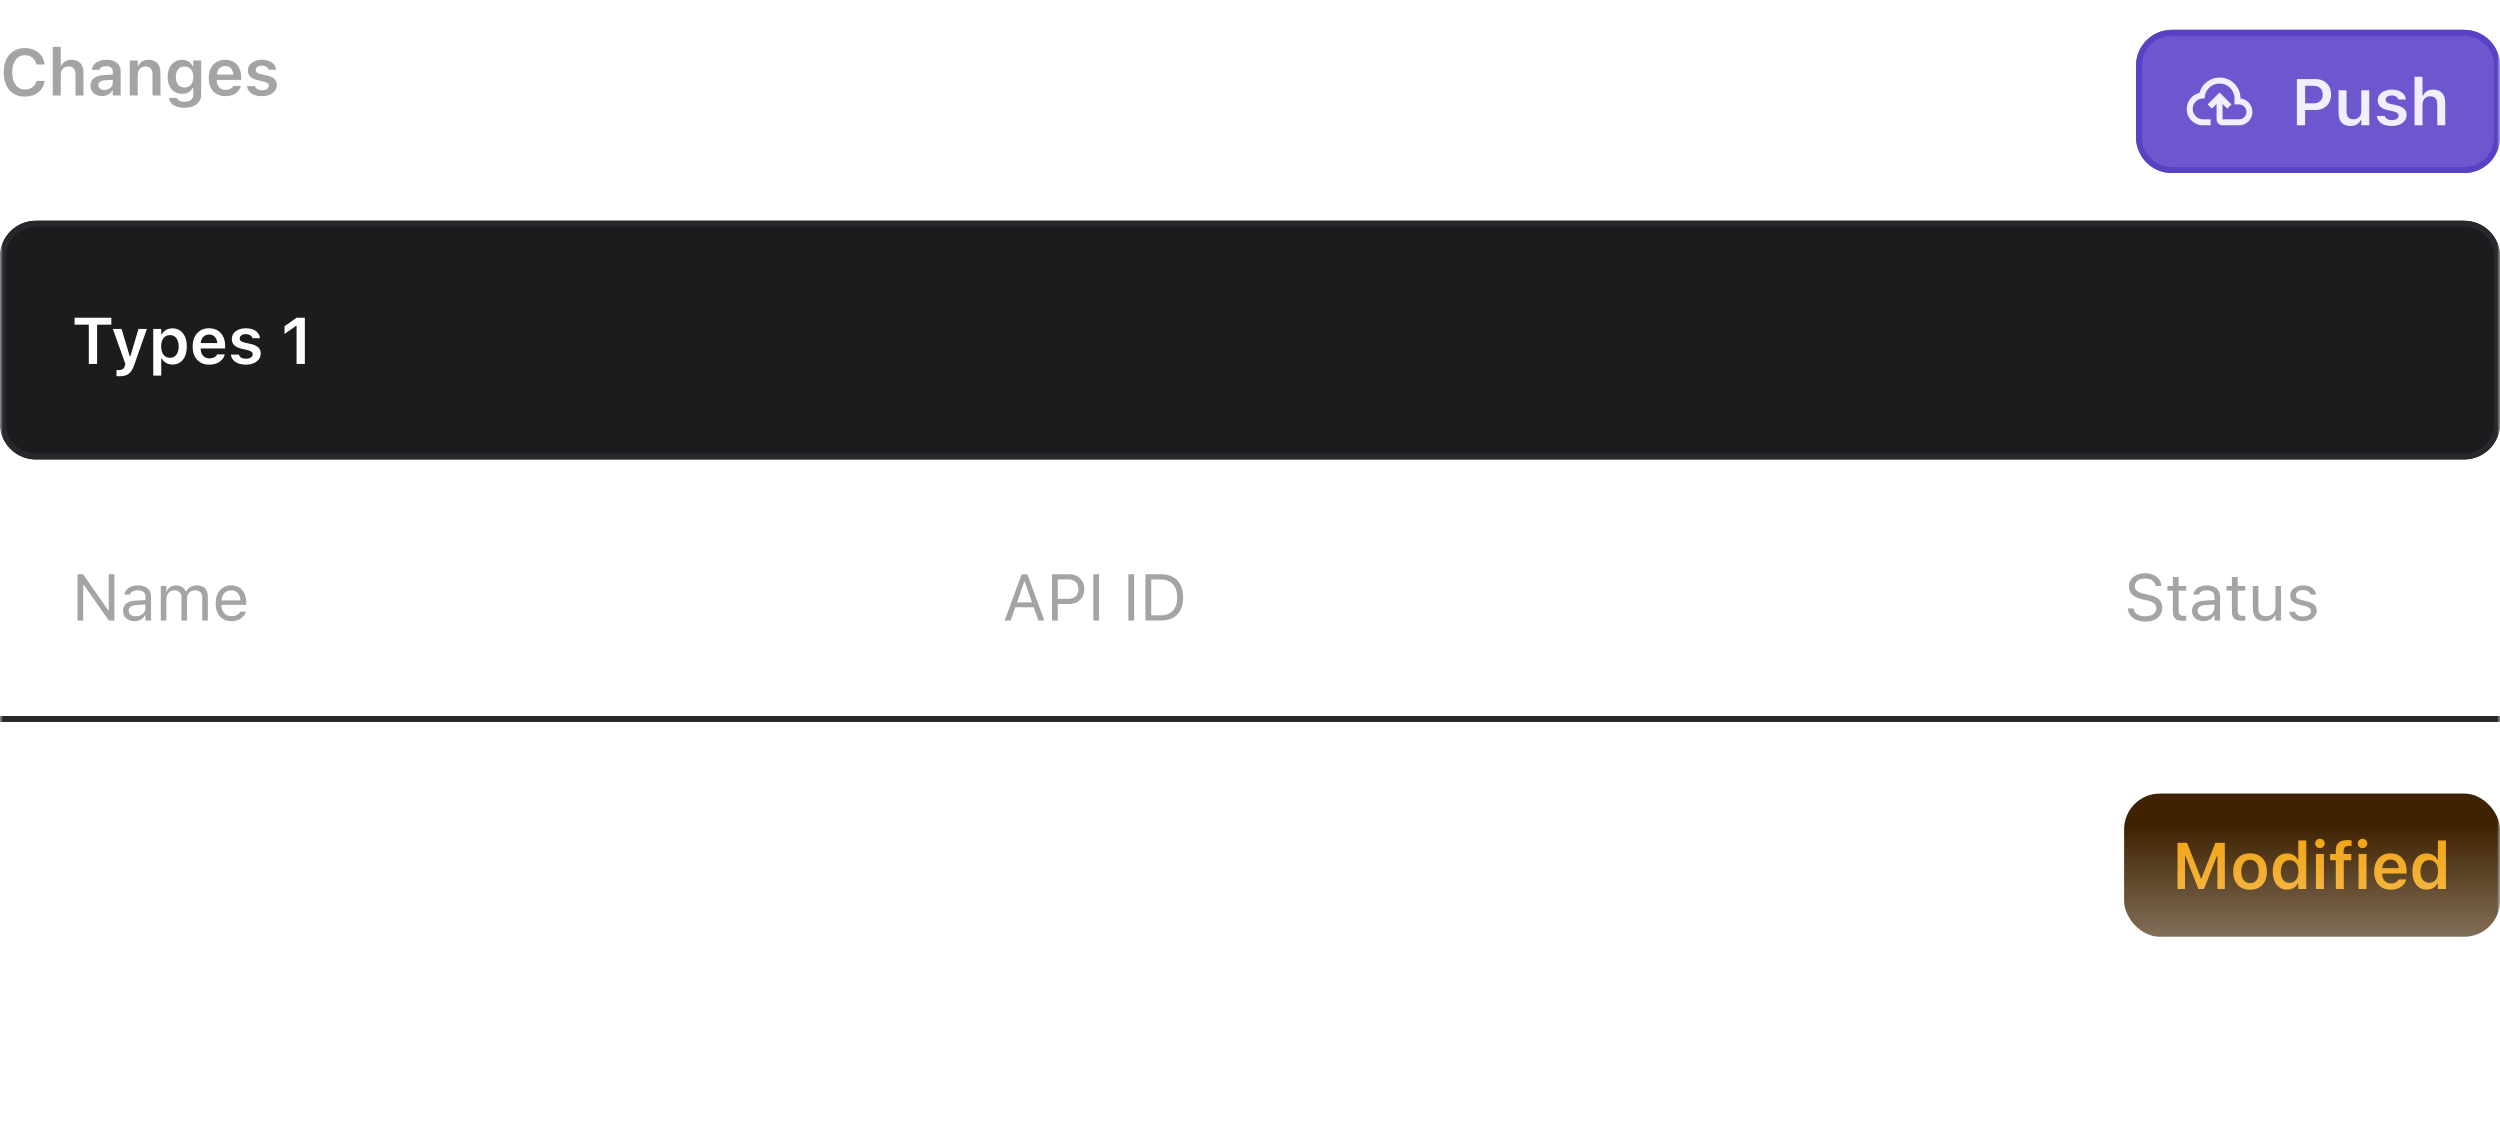
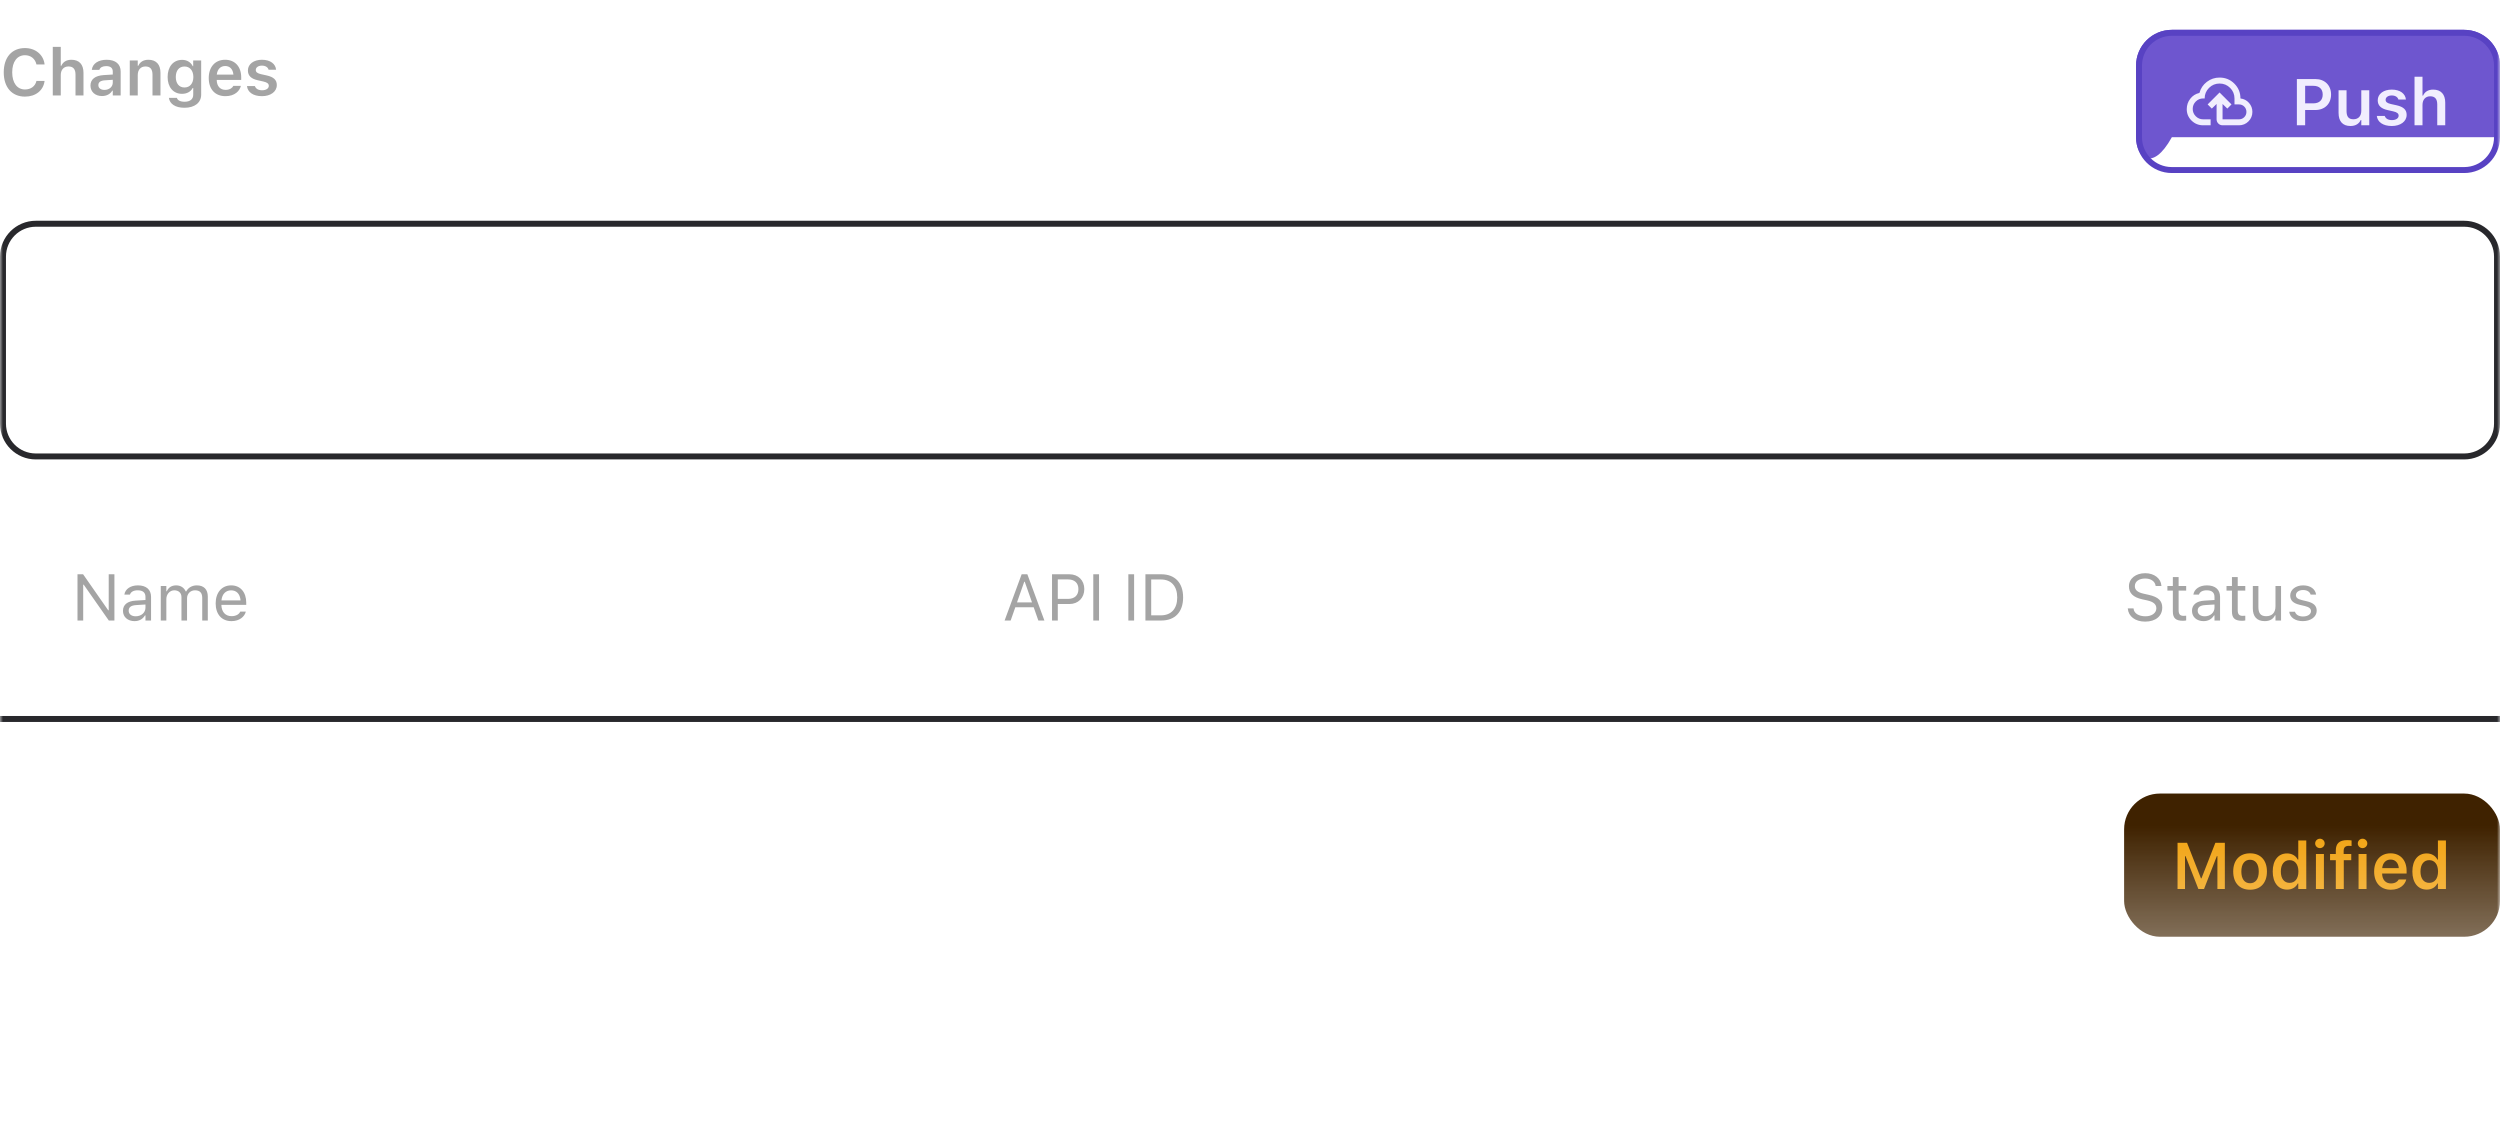
<svg xmlns="http://www.w3.org/2000/svg" width="419" height="192" viewBox="0 0 419 192" fill="none">
  <g clip-path="url(#clip0_14_6058)">
    <mask id="mask0_14_6058" style="mask-type:alpha" maskUnits="userSpaceOnUse" x="0" y="0" width="419" height="192">
      <rect width="419" height="192" fill="url(#paint0_linear_14_6058)" />
    </mask>
    <g mask="url(#mask0_14_6058)">
      <path d="M4.189 16.193C1.993 16.193 0.628 14.636 0.628 12.133V12.122C0.628 9.608 1.987 8.056 4.184 8.056C5.946 8.056 7.283 9.173 7.466 10.758V10.801H6.107L6.102 10.779C5.903 9.861 5.162 9.254 4.184 9.254C2.868 9.254 2.046 10.355 2.046 12.117V12.127C2.046 13.895 2.868 14.996 4.189 14.996C5.172 14.996 5.903 14.448 6.102 13.594L6.107 13.567H7.466V13.604C7.262 15.157 5.978 16.193 4.189 16.193ZM8.847 16V7.857H10.184V11.026H10.275C10.555 10.398 11.119 10.017 11.967 10.017C13.278 10.017 13.992 10.806 13.992 12.203V16H12.655V12.514C12.655 11.601 12.284 11.139 11.473 11.139C10.678 11.139 10.184 11.698 10.184 12.579V16H8.847ZM17.092 16.097C15.975 16.097 15.164 15.409 15.164 14.34V14.33C15.164 13.282 15.964 12.67 17.393 12.584L18.902 12.493V11.988C18.902 11.402 18.521 11.08 17.801 11.08C17.189 11.08 16.791 11.3 16.657 11.687L16.651 11.709H15.389L15.395 11.66C15.524 10.672 16.469 10.017 17.865 10.017C19.375 10.017 20.223 10.747 20.223 11.988V16H18.902V15.194H18.811C18.488 15.764 17.865 16.097 17.092 16.097ZM16.485 14.276C16.485 14.775 16.909 15.071 17.5 15.071C18.306 15.071 18.902 14.544 18.902 13.846V13.373L17.581 13.46C16.834 13.508 16.485 13.782 16.485 14.265V14.276ZM21.749 16V10.129H23.087V11.026H23.178C23.457 10.398 24.021 10.017 24.87 10.017C26.18 10.017 26.895 10.806 26.895 12.203V16H25.557V12.514C25.557 11.601 25.187 11.139 24.376 11.139C23.581 11.139 23.087 11.698 23.087 12.579V16H21.749ZM30.918 18.062C29.371 18.062 28.442 17.402 28.308 16.414L28.313 16.398H29.651L29.656 16.414C29.747 16.79 30.193 17.053 30.94 17.053C31.853 17.053 32.385 16.628 32.385 15.877V14.754H32.293C31.955 15.382 31.316 15.726 30.505 15.726C29.017 15.726 28.093 14.577 28.093 12.912V12.901C28.093 11.204 29.017 10.033 30.532 10.033C31.343 10.033 31.976 10.43 32.309 11.096H32.379V10.129H33.717V15.855C33.717 17.209 32.632 18.062 30.918 18.062ZM30.918 14.663C31.848 14.663 32.406 13.948 32.406 12.912V12.901C32.406 11.864 31.842 11.145 30.918 11.145C29.989 11.145 29.463 11.864 29.463 12.901V12.912C29.463 13.948 29.989 14.663 30.918 14.663ZM37.788 16.118C36.043 16.118 34.985 14.947 34.985 13.078V13.073C34.985 11.225 36.054 10.017 37.724 10.017C39.394 10.017 40.426 11.188 40.426 12.96V13.4H36.322C36.338 14.453 36.908 15.065 37.815 15.065C38.54 15.065 38.954 14.7 39.083 14.432L39.099 14.394H40.372L40.356 14.442C40.168 15.2 39.384 16.118 37.788 16.118ZM37.74 11.064C36.994 11.064 36.435 11.569 36.333 12.503H39.12C39.029 11.542 38.487 11.064 37.74 11.064ZM43.901 16.118C42.408 16.118 41.506 15.431 41.393 14.437V14.426H42.72L42.725 14.437C42.865 14.845 43.257 15.13 43.923 15.13C44.589 15.13 45.051 14.829 45.051 14.389V14.378C45.051 14.034 44.793 13.809 44.148 13.664L43.198 13.449C42.081 13.202 41.549 12.675 41.549 11.81V11.805C41.549 10.747 42.516 10.017 43.901 10.017C45.33 10.017 46.184 10.726 46.27 11.676V11.687H45.013L45.008 11.671C44.911 11.3 44.524 10.999 43.896 10.999C43.3 10.999 42.87 11.29 42.87 11.73V11.735C42.87 12.079 43.117 12.289 43.751 12.434L44.702 12.643C45.851 12.901 46.394 13.39 46.394 14.244V14.254C46.394 15.372 45.346 16.118 43.901 16.118Z" fill="#A4A4A4" />
      <g filter="url(#filter0_d_14_6058)">
-         <path d="M0 42C0 38.686 2.686 36 6 36H413C416.314 36 419 38.686 419 42V70C419 73.314 416.314 76 413 76H6C2.686 76 0 73.314 0 70V42Z" fill="#1C1C1F" />
        <path d="M6 36.5H413C416.038 36.5 418.5 38.962 418.5 42V70C418.5 73.038 416.038 75.5 413 75.5H6C2.962 75.5 0.5 73.038 0.5 70V42C0.5 38.962 2.962 36.5 6 36.5Z" stroke="#28282C" />
        <path d="M14.884 60V53.415H12.499V52.249H18.66V53.415H16.27V60H14.884ZM20.036 62.062C19.875 62.062 19.687 62.057 19.526 62.041V61.015C19.633 61.026 19.783 61.031 19.923 61.031C20.471 61.031 20.798 60.806 20.943 60.274L21.013 60.005L18.913 54.129H20.374L21.744 58.716H21.846L23.21 54.129H24.617L22.512 60.123C22.007 61.595 21.335 62.062 20.036 62.062ZM25.687 61.95V54.129H27.024V55.048H27.115C27.438 54.409 28.077 54.033 28.899 54.033C30.37 54.033 31.31 55.204 31.31 57.062V57.073C31.31 58.942 30.386 60.097 28.899 60.097C28.093 60.097 27.422 59.699 27.115 59.065H27.024V61.95H25.687ZM28.48 58.969C29.393 58.969 29.946 58.249 29.946 57.073V57.062C29.946 55.88 29.393 55.161 28.48 55.161C27.572 55.161 27.008 55.88 27.008 57.057V57.067C27.008 58.244 27.572 58.969 28.48 58.969ZM35.092 60.118C33.346 60.118 32.288 58.947 32.288 57.078V57.073C32.288 55.225 33.357 54.017 35.028 54.017C36.698 54.017 37.729 55.188 37.729 56.96V57.4H33.626C33.642 58.453 34.211 59.065 35.119 59.065C35.844 59.065 36.258 58.7 36.386 58.432L36.403 58.394H37.675L37.659 58.442C37.471 59.2 36.687 60.118 35.092 60.118ZM35.044 55.064C34.297 55.064 33.739 55.569 33.636 56.503H36.424C36.333 55.542 35.79 55.064 35.044 55.064ZM41.205 60.118C39.712 60.118 38.809 59.431 38.697 58.437V58.426H40.023L40.029 58.437C40.168 58.845 40.56 59.13 41.226 59.13C41.892 59.13 42.354 58.829 42.354 58.389V58.378C42.354 58.034 42.096 57.809 41.452 57.664L40.501 57.449C39.384 57.202 38.852 56.675 38.852 55.81V55.805C38.852 54.747 39.819 54.017 41.205 54.017C42.634 54.017 43.488 54.726 43.574 55.676V55.687H42.317L42.311 55.671C42.215 55.3 41.828 54.999 41.2 54.999C40.603 54.999 40.174 55.29 40.174 55.73V55.735C40.174 56.079 40.421 56.289 41.054 56.434L42.005 56.643C43.155 56.901 43.697 57.39 43.697 58.244V58.254C43.697 59.372 42.65 60.118 41.205 60.118ZM49.709 60V53.614H49.617L47.689 54.978V53.673L49.714 52.249H51.094V60H49.709Z" fill="white" />
      </g>
      <g filter="url(#filter1_d_14_6058)">
-         <path d="M358 10C358 6.686 360.686 4 364 4H413C416.314 4 419 6.686 419 10V22C419 25.314 416.314 28 413 28H364C360.686 28 358 25.314 358 22V10Z" fill="#6E56CF" />
+         <path d="M358 10C358 6.686 360.686 4 364 4H413C416.314 4 419 6.686 419 10V22H364C360.686 28 358 25.314 358 22V10Z" fill="#6E56CF" />
        <path d="M364 4.5H413C416.038 4.5 418.5 6.962 418.5 10V22C418.5 25.038 416.038 27.5 413 27.5H364C360.962 27.5 358.5 25.038 358.5 22V10C358.5 6.962 360.962 4.5 364 4.5Z" stroke="#5842C3" />
        <path d="M369.25 20C368.492 20 367.844 19.738 367.306 19.212C366.769 18.688 366.5 18.046 366.5 17.288C366.5 16.637 366.696 16.058 367.088 15.55C367.479 15.042 367.992 14.717 368.625 14.575C368.833 13.808 369.25 13.188 369.875 12.713C370.5 12.238 371.208 12 372 12C372.975 12 373.802 12.34 374.481 13.019C375.16 13.698 375.5 14.525 375.5 15.5C376.075 15.567 376.552 15.815 376.931 16.244C377.31 16.673 377.5 17.175 377.5 17.75C377.5 18.375 377.281 18.906 376.844 19.344C376.406 19.781 375.875 20 375.25 20H372.5C372.225 20 371.99 19.902 371.794 19.706C371.598 19.51 371.5 19.275 371.5 19V16.425L370.7 17.2L370 16.5L372 14.5L374 16.5L373.3 17.2L372.5 16.425V19H375.25C375.6 19 375.896 18.879 376.138 18.637C376.379 18.396 376.5 18.1 376.5 17.75C376.5 17.4 376.379 17.104 376.138 16.863C375.896 16.621 375.6 16.5 375.25 16.5H374.5V15.5C374.5 14.808 374.256 14.219 373.769 13.731C373.281 13.244 372.692 13 372 13C371.308 13 370.719 13.244 370.231 13.731C369.744 14.219 369.5 14.808 369.5 15.5H369.25C368.767 15.5 368.354 15.671 368.013 16.012C367.671 16.354 367.5 16.767 367.5 17.25C367.5 17.733 367.671 18.146 368.013 18.488C368.354 18.829 368.767 19 369.25 19H370.5V20H369.25Z" fill="#F1EEFE" />
        <path d="M384.956 20V12.249H388.05C389.624 12.249 390.687 13.286 390.687 14.838V14.849C390.687 16.396 389.624 17.438 388.05 17.438H386.342V20H384.956ZM387.711 13.383H386.342V16.321H387.711C388.705 16.321 389.285 15.784 389.285 14.854V14.844C389.285 13.915 388.705 13.383 387.711 13.383ZM393.942 20.118C392.621 20.118 391.944 19.323 391.944 17.927V14.129H393.282V17.621C393.282 18.528 393.62 18.99 394.426 18.99C395.291 18.99 395.753 18.432 395.753 17.551V14.129H397.09V20H395.753V19.108H395.661C395.387 19.737 394.791 20.118 393.942 20.118ZM400.861 20.118C399.368 20.118 398.465 19.431 398.353 18.437V18.426H399.679L399.685 18.437C399.824 18.845 400.216 19.13 400.882 19.13C401.548 19.13 402.01 18.829 402.01 18.389V18.378C402.01 18.034 401.753 17.809 401.108 17.664L400.157 17.449C399.04 17.202 398.508 16.675 398.508 15.81V15.805C398.508 14.747 399.475 14.017 400.861 14.017C402.29 14.017 403.144 14.726 403.23 15.676V15.687H401.973L401.967 15.671C401.871 15.3 401.484 14.999 400.856 14.999C400.259 14.999 399.83 15.29 399.83 15.73V15.735C399.83 16.079 400.077 16.289 400.711 16.434L401.661 16.643C402.811 16.901 403.353 17.39 403.353 18.244V18.254C403.353 19.372 402.306 20.118 400.861 20.118ZM404.675 20V11.857H406.012V15.026H406.104C406.383 14.398 406.947 14.017 407.796 14.017C409.106 14.017 409.821 14.806 409.821 16.203V20H408.483V16.514C408.483 15.601 408.113 15.139 407.302 15.139C406.507 15.139 406.012 15.698 406.012 16.579V20H404.675Z" fill="#F1EEFE" />
      </g>
      <path d="M12.988 104V96.249H13.928L18.134 102.281H18.22V96.249H19.176V104H18.236L14.03 97.99H13.944V104H12.988ZM22.544 104.102C21.443 104.102 20.61 103.436 20.61 102.383V102.373C20.61 101.341 21.373 100.745 22.721 100.665L24.381 100.562V100.036C24.381 99.322 23.946 98.935 23.081 98.935C22.388 98.935 21.932 99.193 21.781 99.644L21.776 99.66H20.841L20.847 99.628C20.997 98.72 21.878 98.108 23.113 98.108C24.526 98.108 25.316 98.833 25.316 100.036V104H24.381V103.146H24.295C23.93 103.764 23.323 104.102 22.544 104.102ZM21.567 102.362C21.567 102.947 22.066 103.291 22.737 103.291C23.688 103.291 24.381 102.668 24.381 101.841V101.314L22.834 101.411C21.953 101.465 21.567 101.776 21.567 102.351V102.362ZM26.944 104V98.21H27.878V99.091H27.964C28.222 98.468 28.77 98.108 29.527 98.108C30.311 98.108 30.859 98.522 31.128 99.123H31.213C31.525 98.511 32.186 98.108 32.986 98.108C34.168 98.108 34.828 98.785 34.828 99.999V104H33.894V100.213C33.894 99.359 33.502 98.935 32.685 98.935C31.88 98.935 31.348 99.542 31.348 100.278V104H30.413V100.068C30.413 99.381 29.941 98.935 29.21 98.935C28.453 98.935 27.878 99.596 27.878 100.412V104H26.944ZM38.798 104.102C37.144 104.102 36.145 102.942 36.145 101.126V101.121C36.145 99.332 37.165 98.108 38.739 98.108C40.313 98.108 41.269 99.279 41.269 101.008V101.374H37.101C37.128 102.571 37.788 103.27 38.82 103.27C39.604 103.27 40.087 102.899 40.243 102.55L40.264 102.501H41.199L41.188 102.544C40.989 103.329 40.162 104.102 38.798 104.102ZM38.734 98.94C37.874 98.94 37.219 99.526 37.117 100.627H40.318C40.221 99.483 39.588 98.94 38.734 98.94Z" fill="#A4A4A4" />
      <path d="M168.371 104L171.228 96.249H172.184L175.042 104H174.026L173.248 101.782H170.165L169.386 104H168.371ZM171.663 97.501L170.449 100.96H172.963L171.749 97.501H171.663ZM176.32 104V96.249H179.242C180.698 96.249 181.729 97.254 181.729 98.726V98.736C181.729 100.208 180.698 101.234 179.242 101.234H177.287V104H176.32ZM178.995 97.109H177.287V100.375H178.995C180.102 100.375 180.741 99.768 180.741 98.747V98.736C180.741 97.716 180.102 97.109 178.995 97.109ZM183.234 104V96.249H184.2V104H183.234ZM189.111 104V96.249H190.077V104H189.111ZM191.974 104V96.249H194.633C196.932 96.249 198.29 97.684 198.29 100.117V100.127C198.29 102.566 196.937 104 194.633 104H191.974ZM192.941 103.13H194.568C196.298 103.13 197.302 102.023 197.302 100.138V100.127C197.302 98.237 196.287 97.12 194.568 97.12H192.941V103.13Z" fill="#A4A4A4" />
      <path d="M359.529 104.183C357.832 104.183 356.736 103.291 356.623 102.029L356.618 101.97H357.584L357.59 102.029C357.66 102.802 358.465 103.291 359.583 103.291C360.635 103.291 361.403 102.749 361.403 101.959V101.954C361.403 101.309 360.958 100.869 359.894 100.632L359.035 100.444C357.482 100.101 356.811 99.386 356.811 98.264V98.258C356.816 96.975 357.939 96.067 359.54 96.067C361.086 96.067 362.166 96.98 362.247 98.135L362.252 98.21H361.285L361.274 98.14C361.167 97.458 360.522 96.953 359.513 96.959C358.546 96.964 357.799 97.42 357.799 98.231V98.237C357.799 98.855 358.224 99.273 359.276 99.504L360.136 99.698C361.752 100.058 362.392 100.708 362.392 101.825V101.83C362.392 103.28 361.258 104.183 359.529 104.183ZM365.862 104.043C364.67 104.043 364.17 103.603 364.17 102.496V98.983H363.257V98.21H364.17V96.711H365.137V98.21H366.404V98.983H365.137V102.26C365.137 102.942 365.373 103.216 365.975 103.216C366.141 103.216 366.233 103.21 366.404 103.194V103.989C366.222 104.021 366.045 104.043 365.862 104.043ZM369.311 104.102C368.21 104.102 367.377 103.436 367.377 102.383V102.373C367.377 101.341 368.14 100.745 369.488 100.665L371.148 100.562V100.036C371.148 99.322 370.713 98.935 369.848 98.935C369.155 98.935 368.698 99.193 368.548 99.644L368.543 99.66H367.608L367.613 99.628C367.764 98.72 368.645 98.108 369.88 98.108C371.293 98.108 372.082 98.833 372.082 100.036V104H371.148V103.146H371.062C370.696 103.764 370.09 104.102 369.311 104.102ZM368.333 102.362C368.333 102.947 368.833 103.291 369.504 103.291C370.455 103.291 371.148 102.668 371.148 101.841V101.314L369.601 101.411C368.72 101.465 368.333 101.776 368.333 102.351V102.362ZM375.767 104.043C374.575 104.043 374.075 103.603 374.075 102.496V98.983H373.162V98.21H374.075V96.711H375.042V98.21H376.31V98.983H375.042V102.26C375.042 102.942 375.279 103.216 375.88 103.216C376.047 103.216 376.138 103.21 376.31 103.194V103.989C376.127 104.021 375.95 104.043 375.767 104.043ZM379.565 104.102C378.249 104.102 377.573 103.329 377.573 101.959V98.21H378.507V101.733C378.507 102.775 378.883 103.275 379.807 103.275C380.827 103.275 381.37 102.652 381.37 101.637V98.21H382.305V104H381.37V103.135H381.284C380.999 103.753 380.414 104.102 379.565 104.102ZM385.957 104.102C384.668 104.102 383.782 103.479 383.675 102.523H384.631C384.787 103.006 385.248 103.323 385.99 103.323C386.768 103.323 387.322 102.953 387.322 102.426V102.416C387.322 102.023 387.026 101.75 386.312 101.578L385.415 101.363C384.33 101.105 383.841 100.632 383.841 99.8V99.794C383.841 98.833 384.765 98.108 385.995 98.108C387.209 98.108 388.052 98.715 388.181 99.66H387.263C387.139 99.204 386.688 98.887 385.99 98.887C385.302 98.887 384.797 99.241 384.797 99.751V99.762C384.797 100.154 385.087 100.401 385.769 100.568L386.661 100.783C387.751 101.046 388.278 101.519 388.278 102.346V102.356C388.278 103.388 387.273 104.102 385.957 104.102Z" fill="#A4A4A4" />
-       <path d="M12.956 145V137.25H16.195C17.666 137.25 18.553 137.991 18.553 139.178V139.188C18.553 140 17.951 140.719 17.172 140.843V140.939C18.214 141.036 18.934 141.788 18.934 142.792V142.803C18.934 144.162 17.924 145 16.27 145H12.956ZM15.856 138.329H14.342V140.515H15.679C16.662 140.515 17.183 140.134 17.183 139.43V139.419C17.183 138.732 16.694 138.329 15.856 138.329ZM15.899 141.498H14.342V143.92H15.953C16.974 143.92 17.516 143.496 17.516 142.707V142.696C17.516 141.912 16.957 141.498 15.899 141.498ZM20.277 145V136.857H21.615V145H20.277ZM25.762 145.118C24 145.118 22.937 143.969 22.937 142.067V142.057C22.937 140.171 24.016 139.017 25.762 139.017C27.513 139.017 28.587 140.166 28.587 142.057V142.067C28.587 143.969 27.518 145.118 25.762 145.118ZM25.762 144.033C26.691 144.033 27.217 143.308 27.217 142.073V142.062C27.217 140.827 26.686 140.096 25.762 140.096C24.833 140.096 24.301 140.827 24.301 142.062V142.073C24.301 143.308 24.833 144.033 25.762 144.033ZM32.374 147.062C30.827 147.062 29.898 146.402 29.764 145.414L29.769 145.397H31.107L31.112 145.414C31.203 145.79 31.649 146.053 32.396 146.053C33.309 146.053 33.841 145.628 33.841 144.876V143.754H33.749C33.411 144.382 32.772 144.726 31.961 144.726C30.473 144.726 29.549 143.577 29.549 141.912V141.901C29.549 140.204 30.473 139.033 31.988 139.033C32.799 139.033 33.432 139.43 33.765 140.096H33.835V139.129H35.173V144.855C35.173 146.208 34.088 147.062 32.374 147.062ZM32.374 143.663C33.303 143.663 33.862 142.948 33.862 141.912V141.901C33.862 140.864 33.298 140.145 32.374 140.145C31.445 140.145 30.919 140.864 30.919 141.901V141.912C30.919 142.948 31.445 143.663 32.374 143.663Z" fill="white" />
      <path d="M172.082 145.097C171.26 145.097 170.621 144.721 170.299 144.082H170.208V145H168.87V136.857H170.208V140.064H170.299C170.605 139.43 171.276 139.033 172.082 139.033C173.57 139.033 174.494 140.193 174.494 142.062V142.073C174.494 143.931 173.554 145.097 172.082 145.097ZM171.663 143.969C172.576 143.969 173.129 143.254 173.129 142.073V142.062C173.129 140.88 172.576 140.161 171.663 140.161C170.755 140.161 170.191 140.886 170.191 142.062V142.073C170.191 143.249 170.755 143.969 171.663 143.969ZM175.805 145V136.857H177.142V145H175.805ZM181.289 145.118C179.528 145.118 178.464 143.969 178.464 142.067V142.057C178.464 140.171 179.544 139.017 181.289 139.017C183.04 139.017 184.114 140.166 184.114 142.057V142.067C184.114 143.969 183.046 145.118 181.289 145.118ZM181.289 144.033C182.218 144.033 182.745 143.308 182.745 142.073V142.062C182.745 140.827 182.213 140.096 181.289 140.096C180.36 140.096 179.828 140.827 179.828 142.062V142.073C179.828 143.308 180.36 144.033 181.289 144.033ZM187.902 147.062C186.355 147.062 185.426 146.402 185.291 145.414L185.297 145.397H186.634L186.639 145.414C186.731 145.79 187.177 146.053 187.923 146.053C188.836 146.053 189.368 145.628 189.368 144.876V143.754H189.277C188.938 144.382 188.299 144.726 187.488 144.726C186 144.726 185.076 143.577 185.076 141.912V141.901C185.076 140.204 186 139.033 187.515 139.033C188.326 139.033 188.96 139.43 189.293 140.096H189.363V139.129H190.7V144.855C190.7 146.208 189.615 147.062 187.902 147.062ZM187.902 143.663C188.831 143.663 189.389 142.948 189.389 141.912V141.901C189.389 140.864 188.825 140.145 187.902 140.145C186.972 140.145 186.446 140.864 186.446 141.901V141.912C186.446 142.948 186.972 143.663 187.902 143.663Z" fill="white" />
      <rect x="356" y="133" width="63" height="24" rx="6" fill="#3F2200" />
      <path d="M364.956 149V141.25H366.546L368.877 147.211H368.968L371.294 141.25H372.884V149H371.638V143.489H371.541L369.393 149H368.447L366.299 143.489H366.208V149H364.956ZM377.111 149.118C375.35 149.118 374.286 147.969 374.286 146.067V146.057C374.286 144.171 375.366 143.017 377.111 143.017C378.862 143.017 379.937 144.166 379.937 146.057V146.067C379.937 147.969 378.868 149.118 377.111 149.118ZM377.111 148.033C378.041 148.033 378.567 147.308 378.567 146.073V146.062C378.567 144.827 378.035 144.096 377.111 144.096C376.182 144.096 375.65 144.827 375.65 146.062V146.073C375.65 147.308 376.182 148.033 377.111 148.033ZM383.316 149.097C381.844 149.097 380.909 147.931 380.909 146.073V146.062C380.909 144.193 381.828 143.033 383.316 143.033C384.121 143.033 384.793 143.43 385.099 144.064H385.19V140.857H386.533V149H385.19V148.082H385.099C384.777 148.721 384.143 149.097 383.316 149.097ZM383.735 147.969C384.648 147.969 385.212 147.249 385.212 146.073V146.062C385.212 144.886 384.642 144.161 383.735 144.161C382.827 144.161 382.268 144.88 382.268 146.062V146.073C382.268 147.254 382.821 147.969 383.735 147.969ZM388.822 142.146C388.381 142.146 388.021 141.797 388.021 141.357C388.021 140.922 388.381 140.567 388.822 140.567C389.257 140.567 389.616 140.922 389.616 141.357C389.616 141.797 389.257 142.146 388.822 142.146ZM388.15 149V143.129H389.488V149H388.15ZM391.481 149V144.166H390.519V143.129H391.481V142.549C391.481 141.378 392.077 140.804 393.382 140.804C393.667 140.804 393.909 140.82 394.123 140.857V141.792C394.021 141.776 393.855 141.765 393.667 141.765C393.038 141.765 392.797 142.066 392.797 142.625V143.129H394.07V144.166H392.818V149H391.481ZM395.966 142.146C395.526 142.146 395.166 141.797 395.166 141.357C395.166 140.922 395.526 140.567 395.966 140.567C396.401 140.567 396.761 140.922 396.761 141.357C396.761 141.797 396.401 142.146 395.966 142.146ZM395.295 149V143.129H396.632V149H395.295ZM400.709 149.118C398.964 149.118 397.906 147.947 397.906 146.078V146.073C397.906 144.225 398.975 143.017 400.645 143.017C402.315 143.017 403.347 144.188 403.347 145.96V146.4H399.243C399.259 147.453 399.829 148.065 400.736 148.065C401.461 148.065 401.875 147.7 402.004 147.432L402.02 147.394H403.293L403.277 147.442C403.089 148.2 402.305 149.118 400.709 149.118ZM400.661 144.064C399.915 144.064 399.356 144.569 399.254 145.503H402.041C401.95 144.542 401.408 144.064 400.661 144.064ZM406.72 149.097C405.249 149.097 404.314 147.931 404.314 146.073V146.062C404.314 144.193 405.232 143.033 406.72 143.033C407.526 143.033 408.197 143.43 408.503 144.064H408.595V140.857H409.938V149H408.595V148.082H408.503C408.181 148.721 407.547 149.097 406.72 149.097ZM407.139 147.969C408.052 147.969 408.616 147.249 408.616 146.073V146.062C408.616 144.886 408.047 144.161 407.139 144.161C406.232 144.161 405.673 144.88 405.673 146.062V146.073C405.673 147.254 406.226 147.969 407.139 147.969Z" fill="#F1A10D" />
      <rect x="0.25" y="120.25" width="418.5" height="0.5" stroke="#28282C" stroke-width="0.5" />
    </g>
  </g>
  <defs>
    <filter id="filter0_d_14_6058" x="0" y="36" width="419" height="41" filterUnits="userSpaceOnUse" color-interpolation-filters="sRGB">
      <feFlood flood-opacity="0" result="BackgroundImageFix" />
      <feColorMatrix in="SourceAlpha" type="matrix" values="0 0 0 0 0 0 0 0 0 0 0 0 0 0 0 0 0 0 127 0" result="hardAlpha" />
      <feOffset dy="1" />
      <feColorMatrix type="matrix" values="0 0 0 0 0 0 0 0 0 0 0 0 0 0 0 0 0 0 0.12 0" />
      <feBlend mode="normal" in2="BackgroundImageFix" result="effect1_dropShadow_14_6058" />
      <feBlend mode="normal" in="SourceGraphic" in2="effect1_dropShadow_14_6058" result="shape" />
    </filter>
    <filter id="filter1_d_14_6058" x="358" y="4" width="61" height="25" filterUnits="userSpaceOnUse" color-interpolation-filters="sRGB">
      <feFlood flood-opacity="0" result="BackgroundImageFix" />
      <feColorMatrix in="SourceAlpha" type="matrix" values="0 0 0 0 0 0 0 0 0 0 0 0 0 0 0 0 0 0 127 0" result="hardAlpha" />
      <feOffset dy="1" />
      <feColorMatrix type="matrix" values="0 0 0 0 0 0 0 0 0 0 0 0 0 0 0 0 0 0 0.12 0" />
      <feBlend mode="normal" in2="BackgroundImageFix" result="effect1_dropShadow_14_6058" />
      <feBlend mode="normal" in="SourceGraphic" in2="effect1_dropShadow_14_6058" result="shape" />
    </filter>
    <linearGradient id="paint0_linear_14_6058" x1="209.5" y1="0" x2="209.5" y2="192" gradientUnits="userSpaceOnUse">
      <stop offset="0.721" stop-color="#D9D9D9" />
      <stop offset="1" stop-color="#737373" stop-opacity="0" />
    </linearGradient>
    <clipPath id="clip0_14_6058">
      <rect width="419" height="192" fill="white" />
    </clipPath>
  </defs>
</svg>